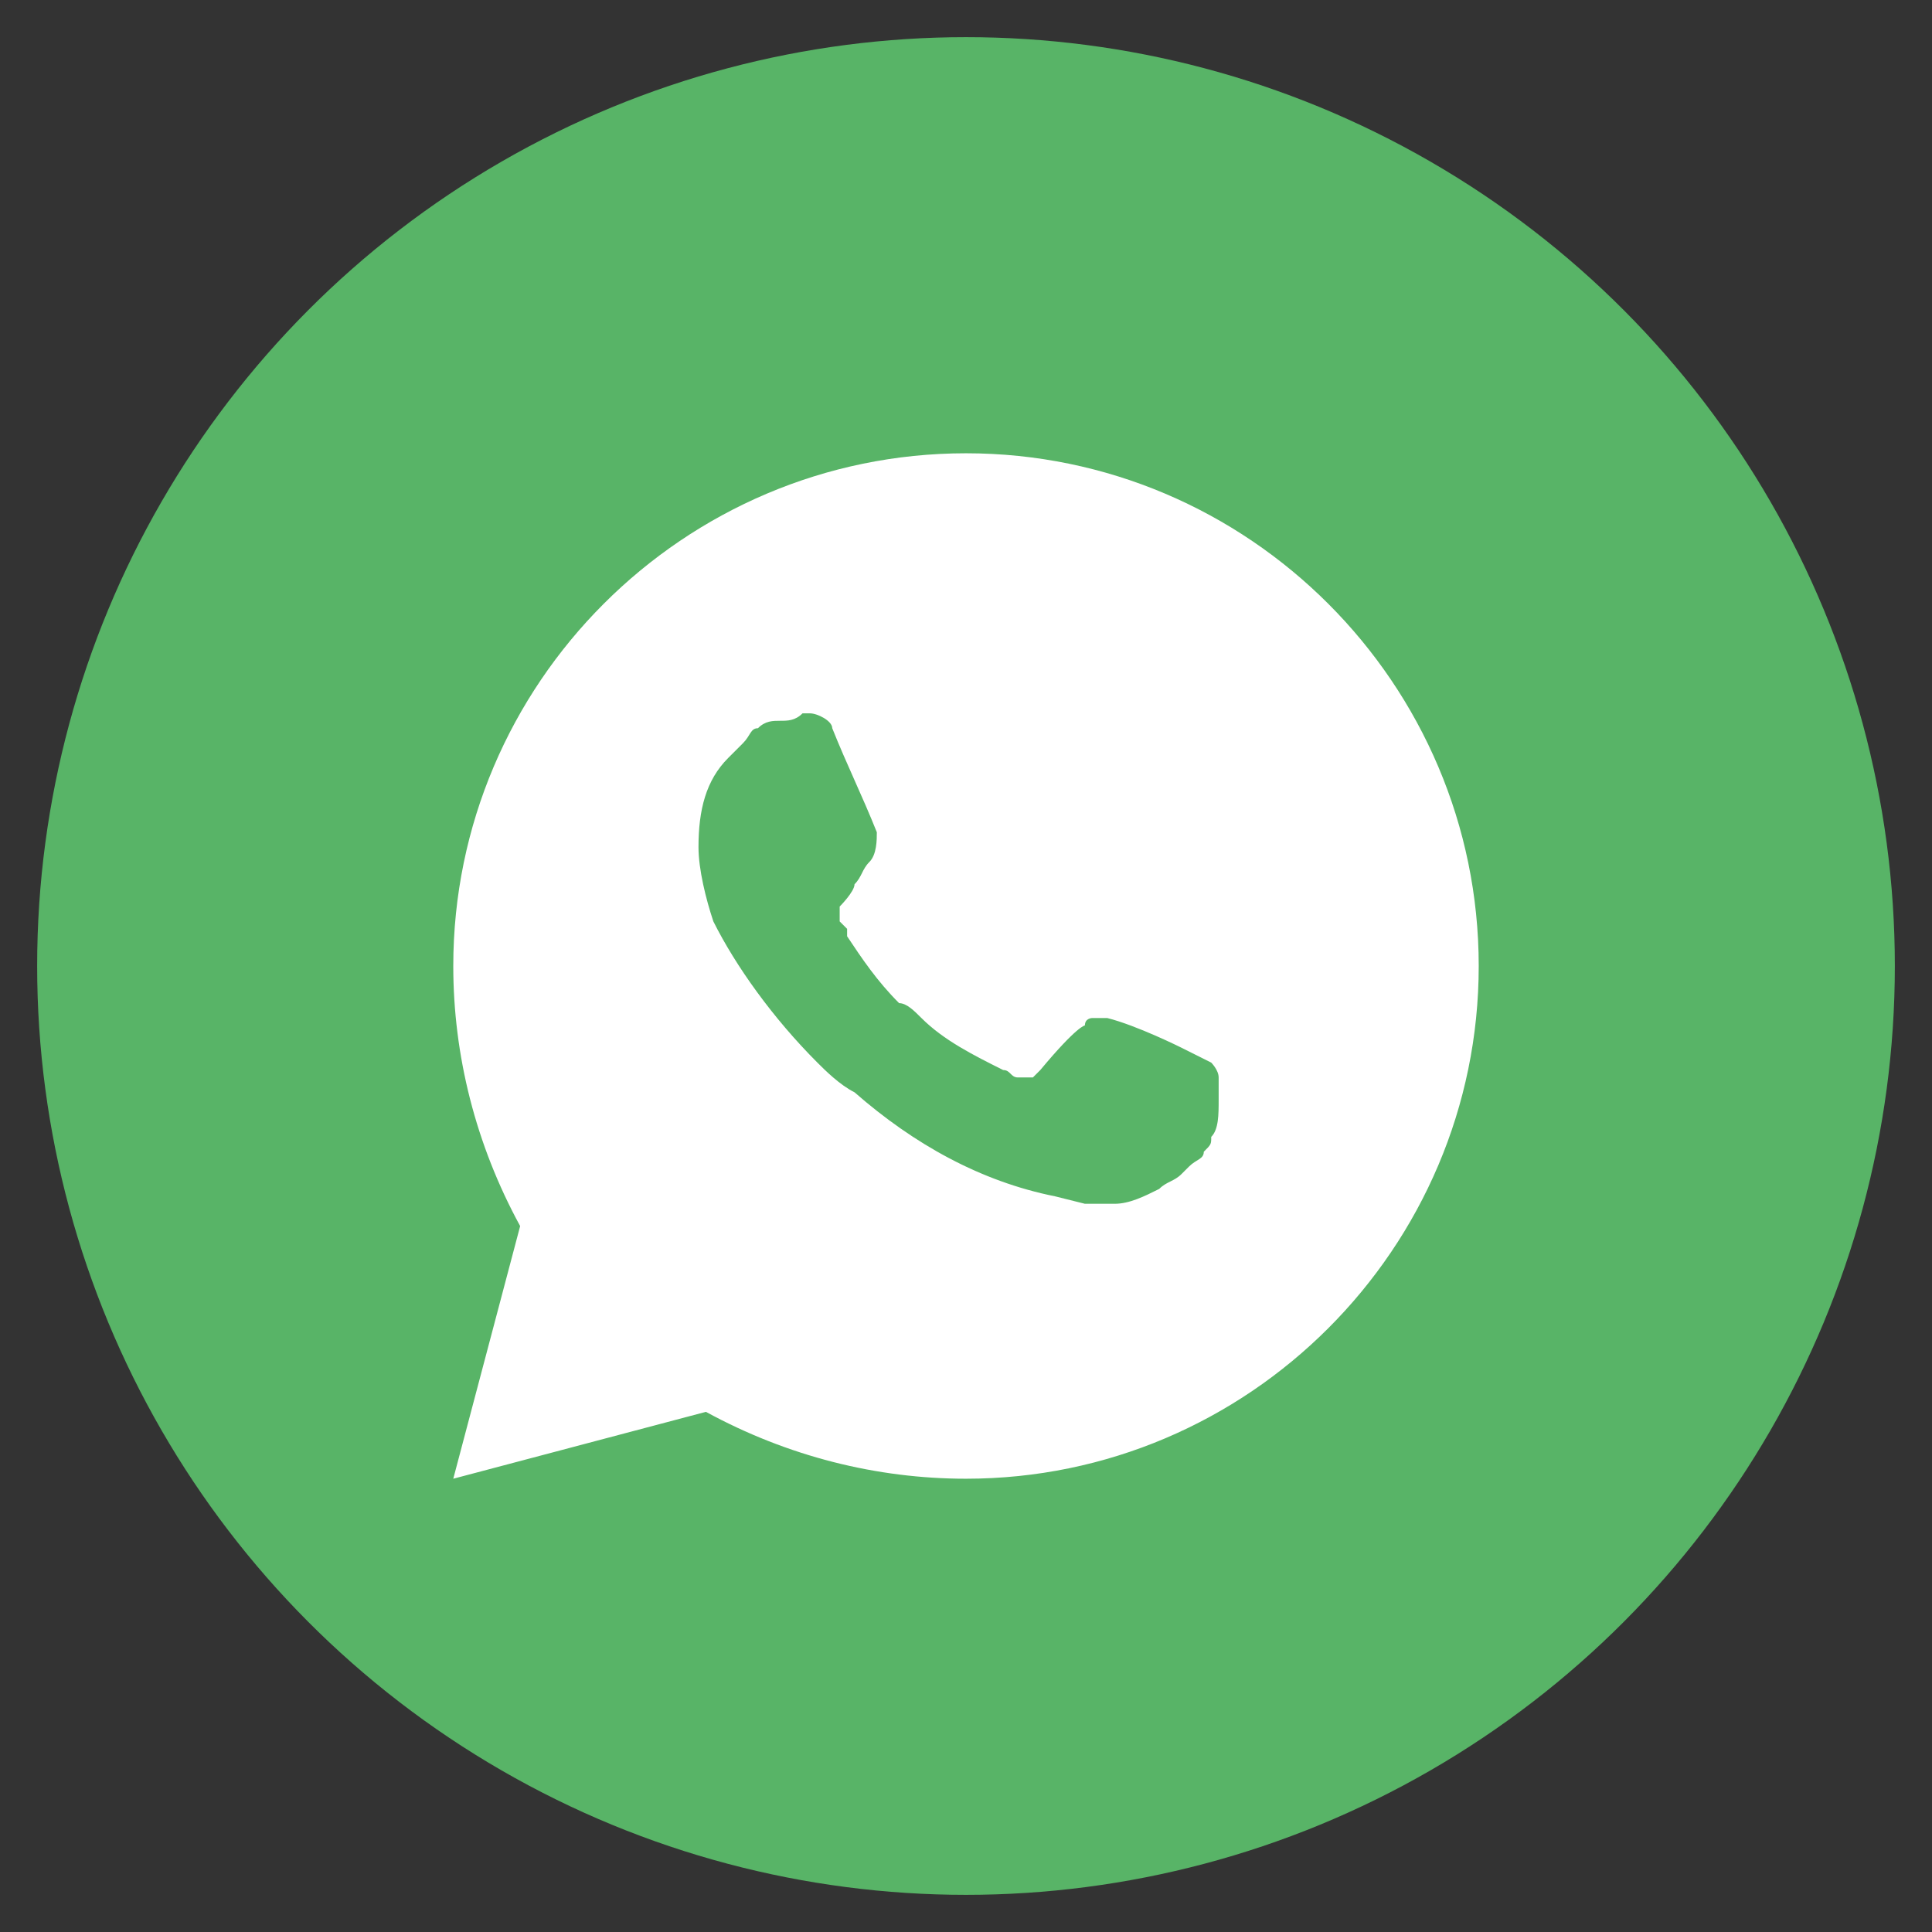
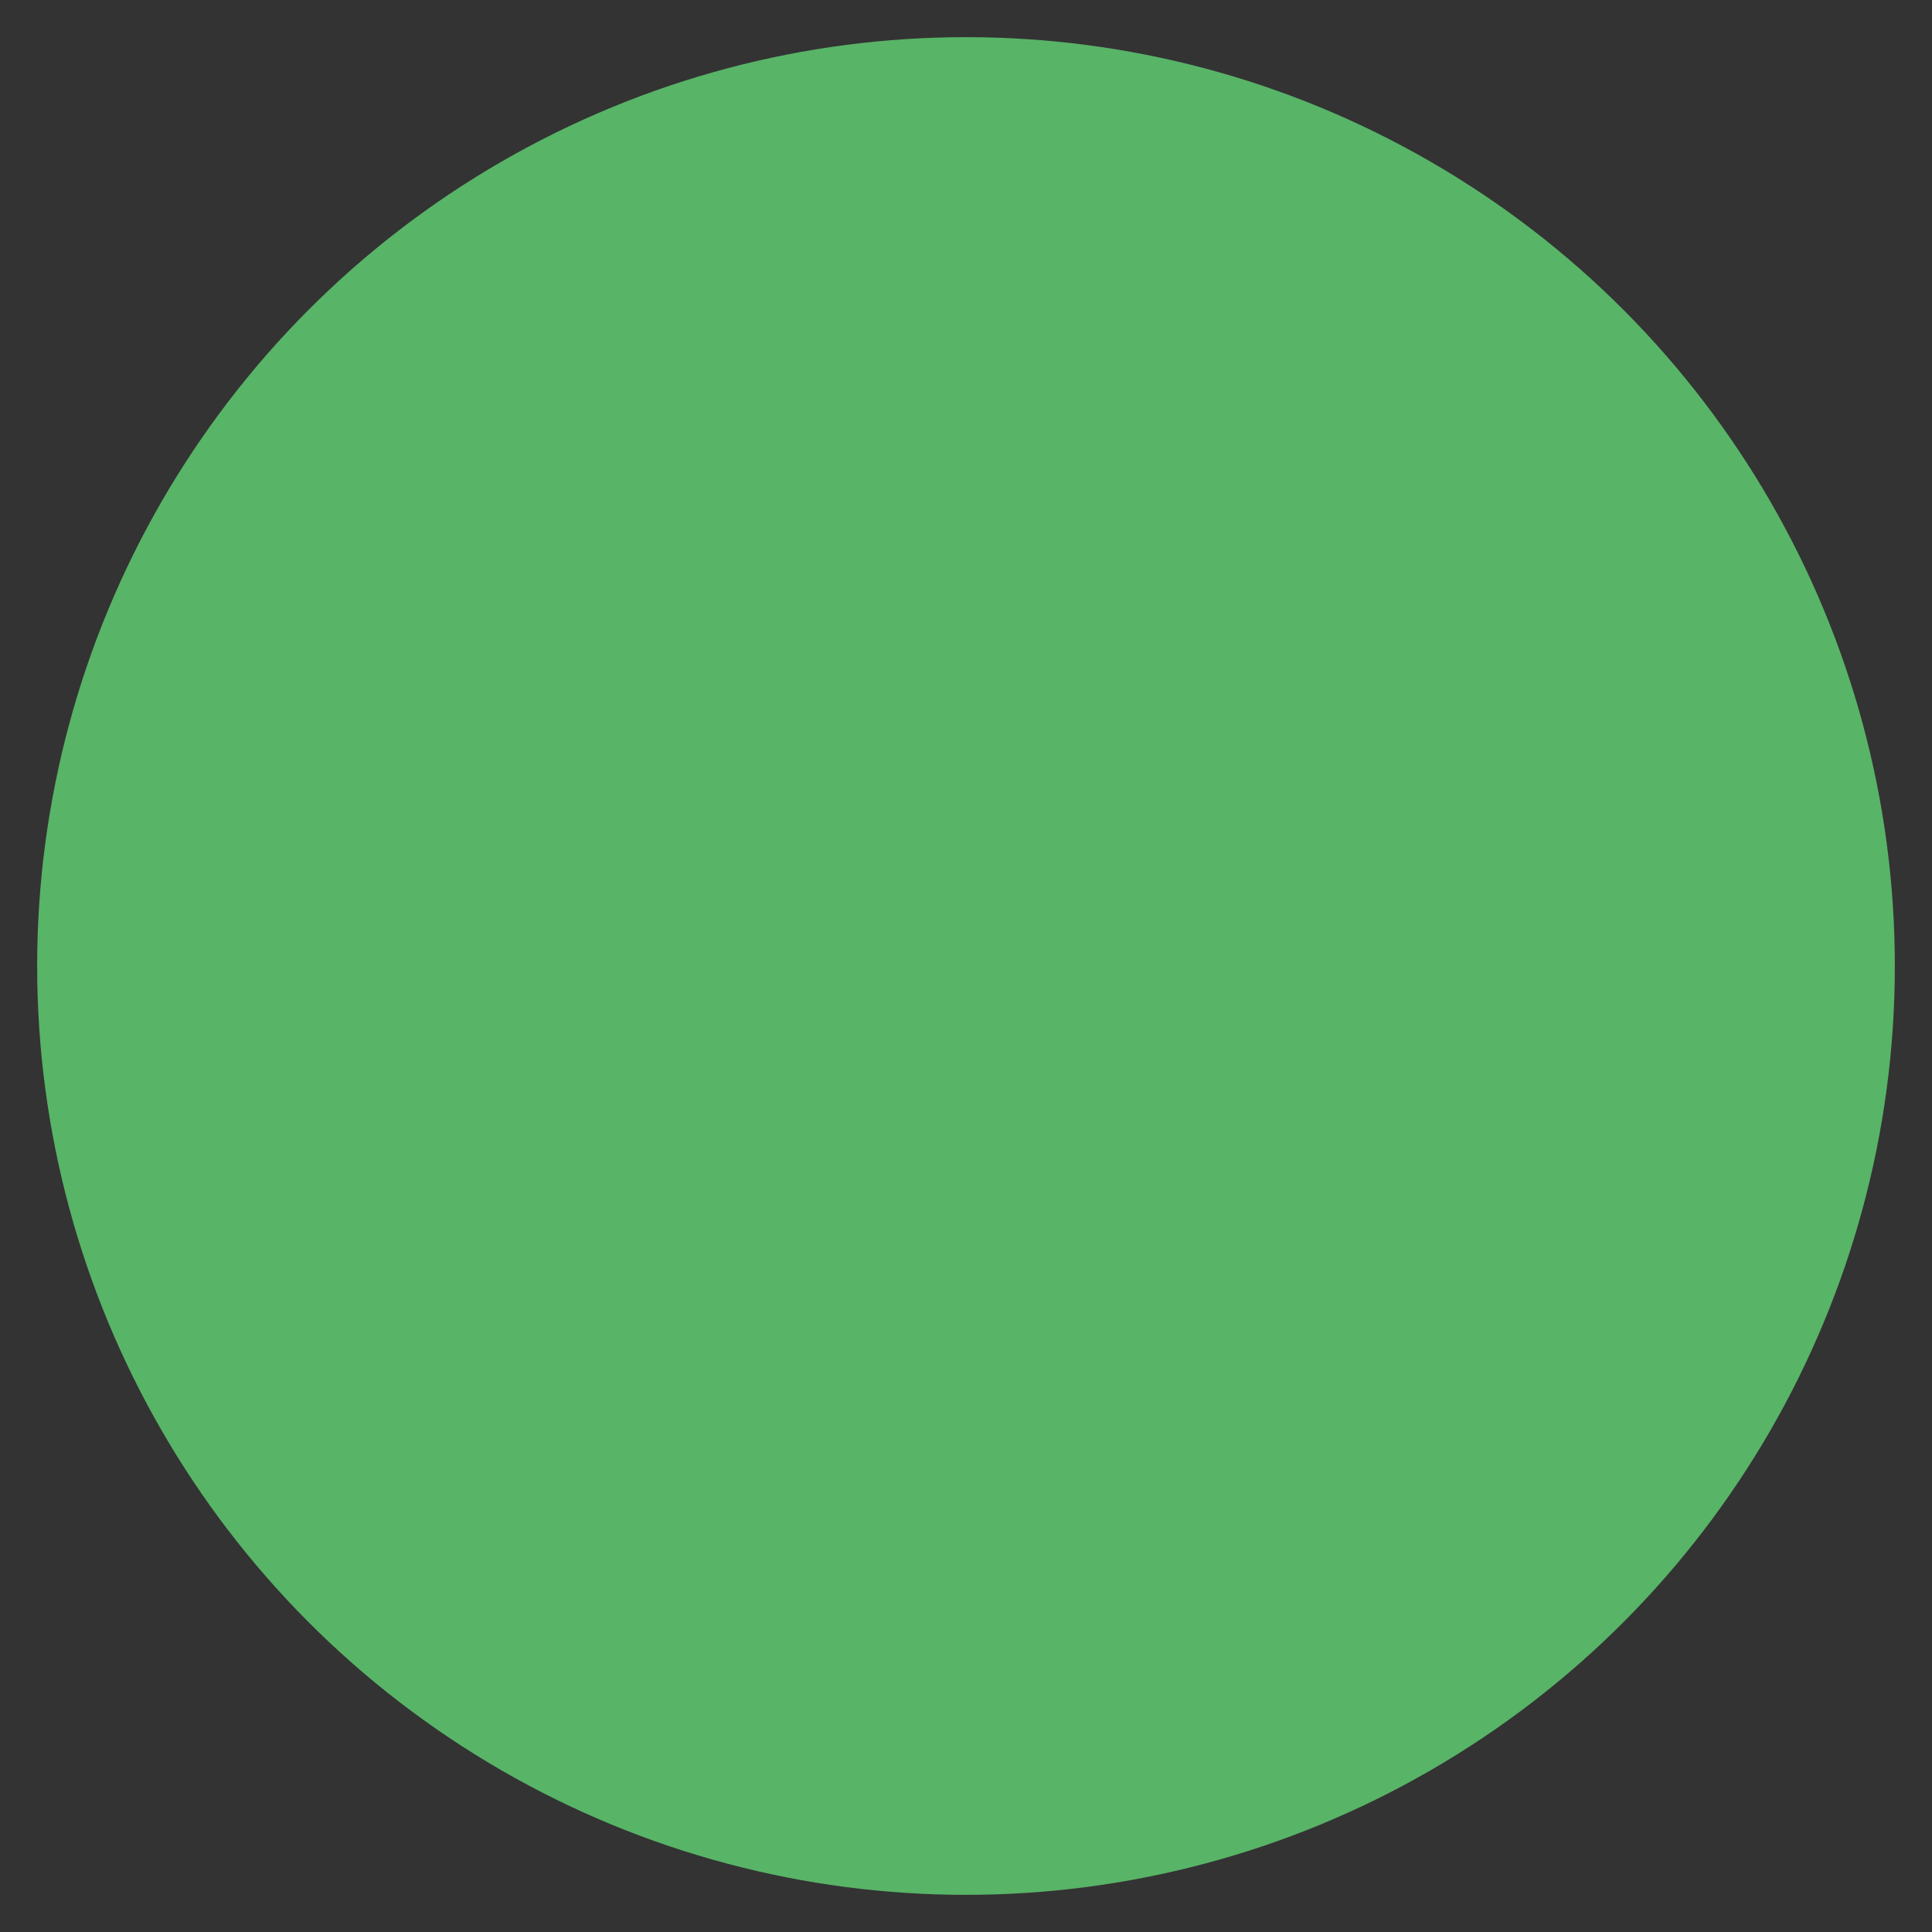
<svg xmlns="http://www.w3.org/2000/svg" version="1.1" id="Слой_1" x="0px" y="0px" width="26px" height="26px" viewBox="0 0 26 26" style="enable-background:new 0 0 26 26;" xml:space="preserve">
  <rect x="0" y="0" width="26" height="26" fill="#333333" stroke="none" />
  <style type="text/css">
	.st0{fill:#58B467;}
	.st1{fill:#FFFFFF;}
</style>
  <circle class="st0" cx="13" cy="13" r="12.5" />
-   <path class="st1" d="M6.1,19.9L7,16.5c-0.6-1.1-0.9-2.3-0.9-3.5c0-3.8,3.1-6.9,6.9-6.9c3.8,0,6.9,3.1,6.9,6.9c0,3.8-3.1,6.9-6.9,6.9  c-1.2,0-2.4-0.3-3.5-0.9L6.1,19.9z M10.5,9.7c-0.1,0-0.2,0-0.3,0.1c-0.1,0-0.1,0.1-0.2,0.2c-0.1,0.1-0.1,0.1-0.2,0.2  c-0.3,0.3-0.4,0.7-0.4,1.2c0,0.3,0.1,0.7,0.2,1c0.3,0.6,0.8,1.3,1.4,1.9c0.1,0.1,0.3,0.3,0.5,0.4c0.8,0.7,1.7,1.2,2.7,1.4l0.4,0.1  c0.1,0,0.3,0,0.4,0c0.2,0,0.4-0.1,0.6-0.2c0.1-0.1,0.2-0.1,0.3-0.2c0,0,0,0,0.1-0.1c0.1-0.1,0.2-0.1,0.2-0.2  c0.1-0.1,0.1-0.1,0.1-0.2c0.1-0.1,0.1-0.3,0.1-0.5c0-0.1,0-0.2,0-0.3c0-0.1-0.1-0.2-0.1-0.2l-0.4-0.2c0,0-0.6-0.3-1-0.4  c0,0-0.1,0-0.1,0c0,0-0.1,0-0.1,0c0,0-0.1,0-0.1,0.1v0c0,0-0.1,0-0.6,0.6c0,0-0.1,0.1-0.1,0.1c0,0-0.1,0-0.1,0c0,0-0.1,0-0.1,0  c-0.1,0-0.1-0.1-0.2-0.1l0,0c-0.4-0.2-0.8-0.4-1.1-0.7c-0.1-0.1-0.2-0.2-0.3-0.2c-0.3-0.3-0.5-0.6-0.7-0.9l0-0.1  c0,0-0.1-0.1-0.1-0.1c0-0.1,0-0.2,0-0.2s0.2-0.2,0.2-0.3c0.1-0.1,0.1-0.2,0.2-0.3c0.1-0.1,0.1-0.3,0.1-0.4c-0.2-0.5-0.4-0.9-0.6-1.4  c0-0.1-0.2-0.2-0.3-0.2c0,0-0.1,0-0.1,0C10.7,9.7,10.6,9.7,10.5,9.7L10.5,9.7z" />
</svg>